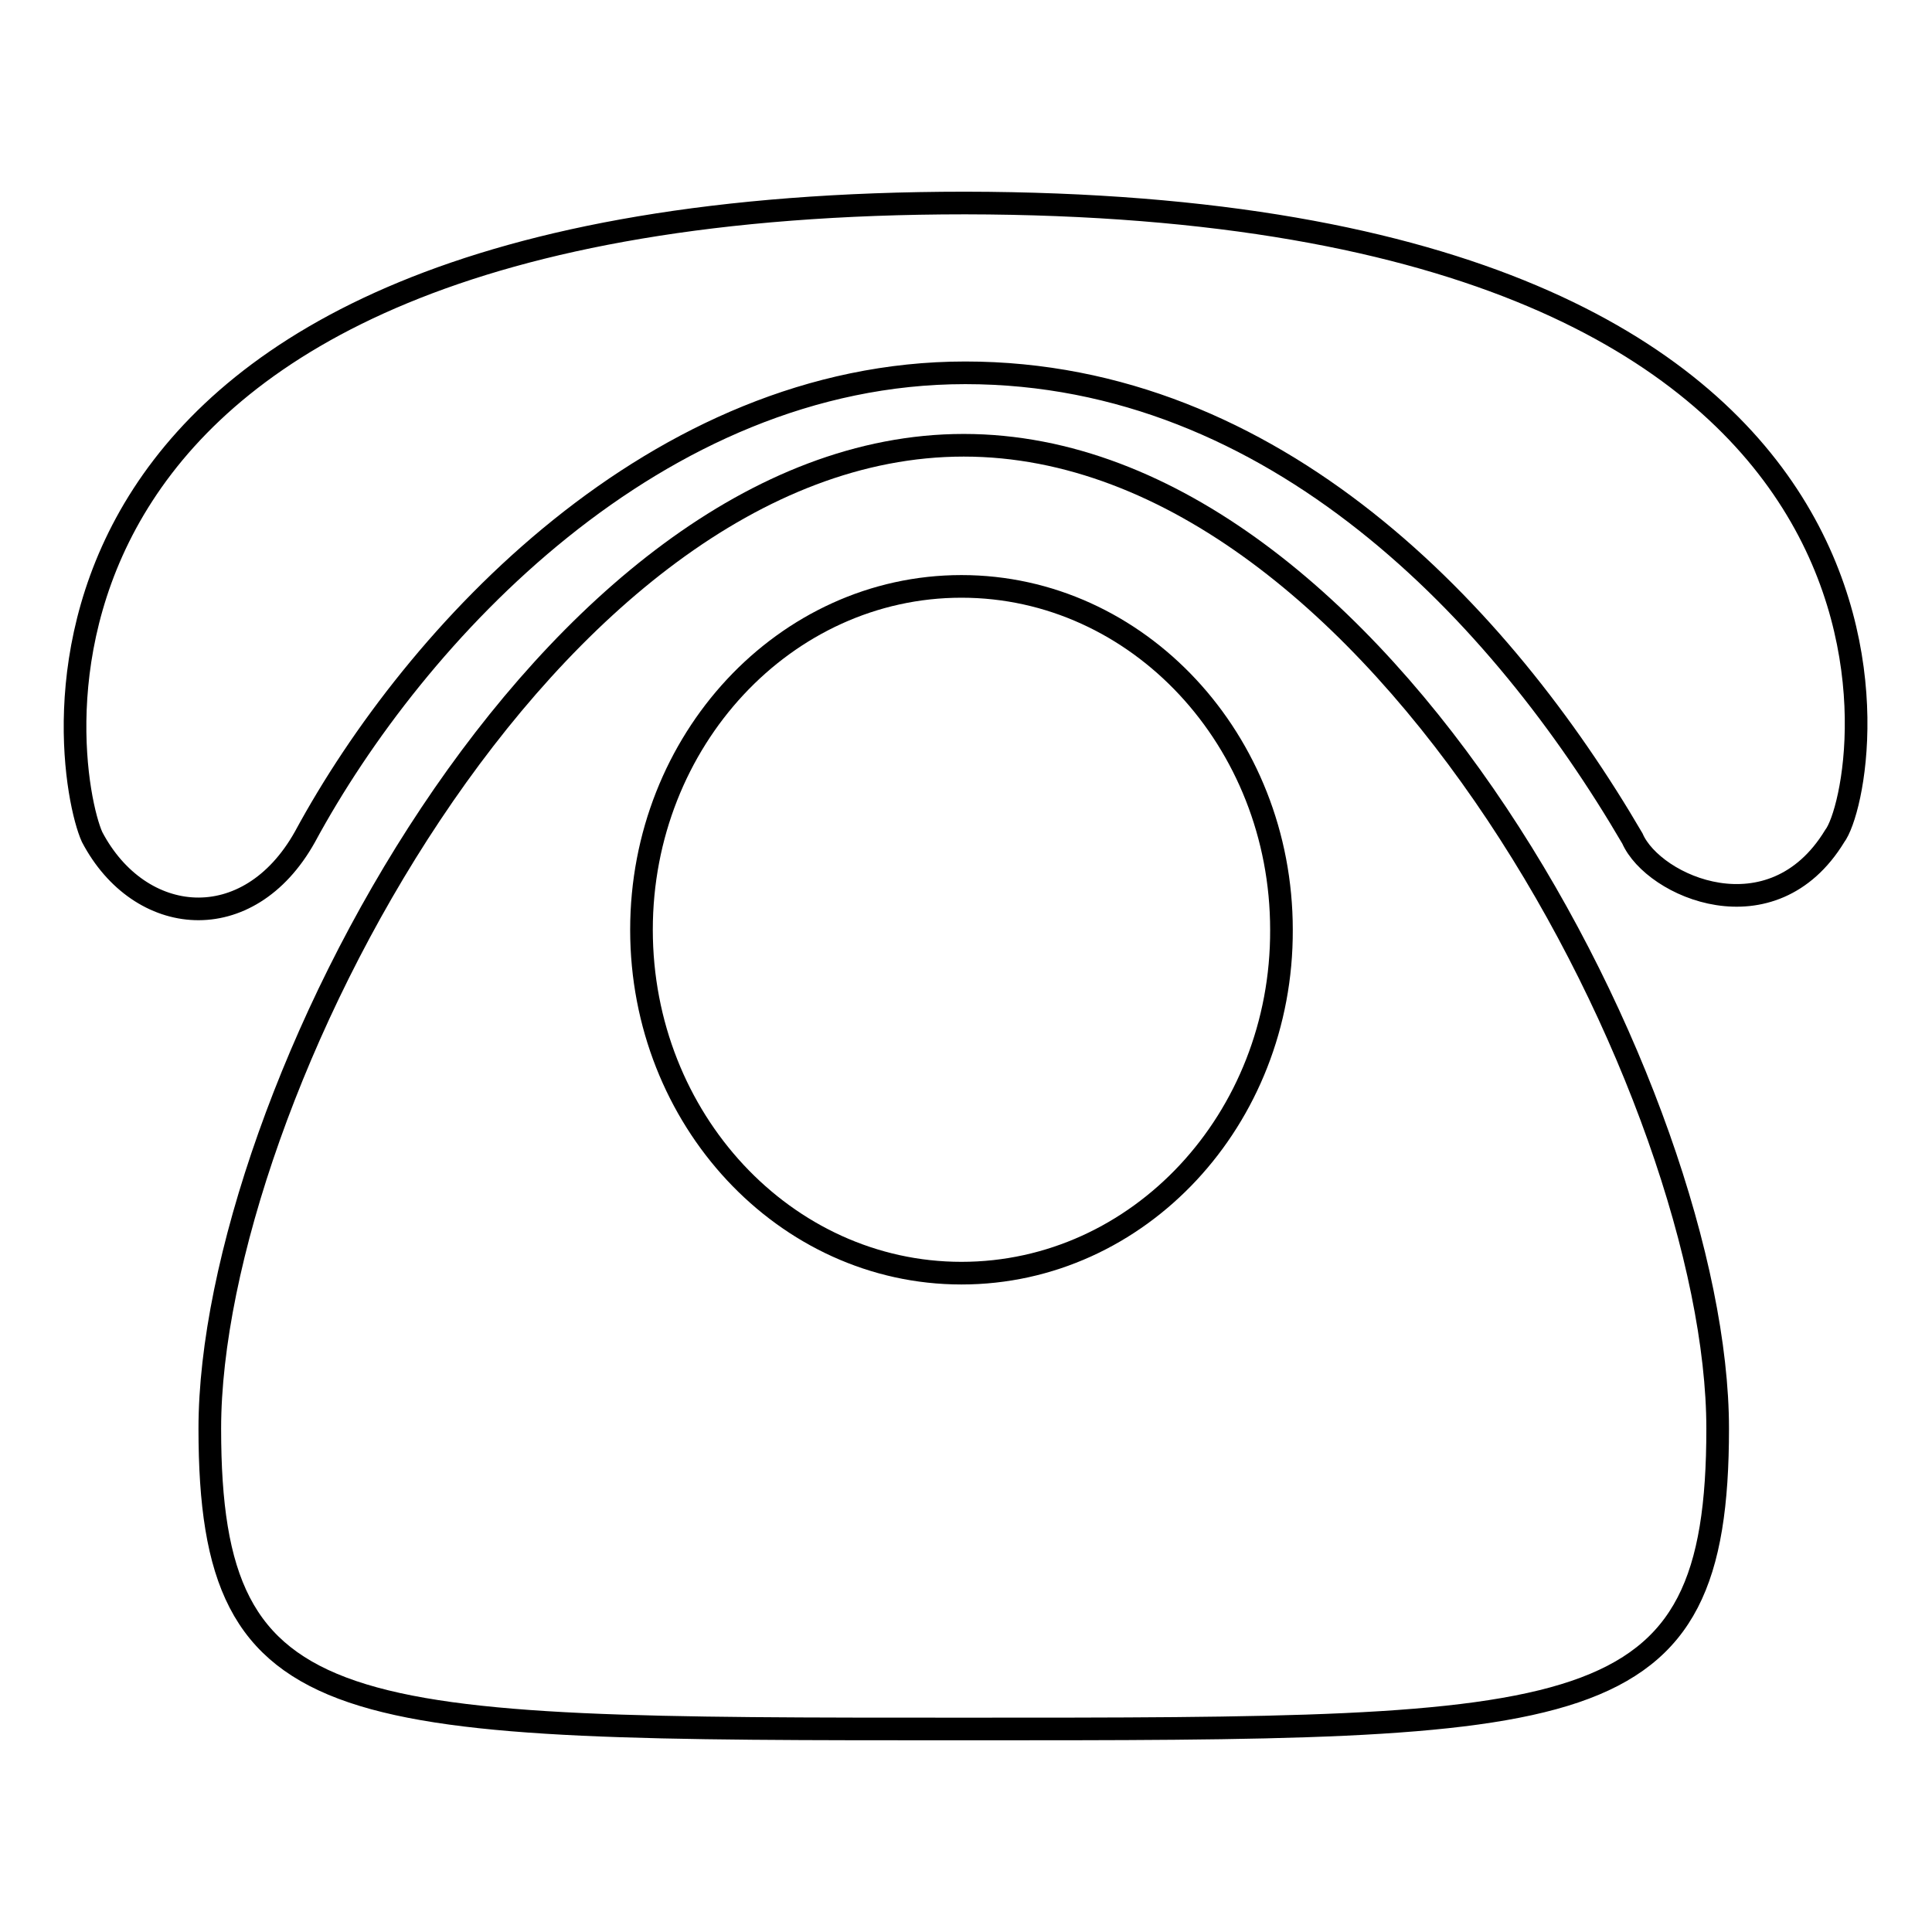
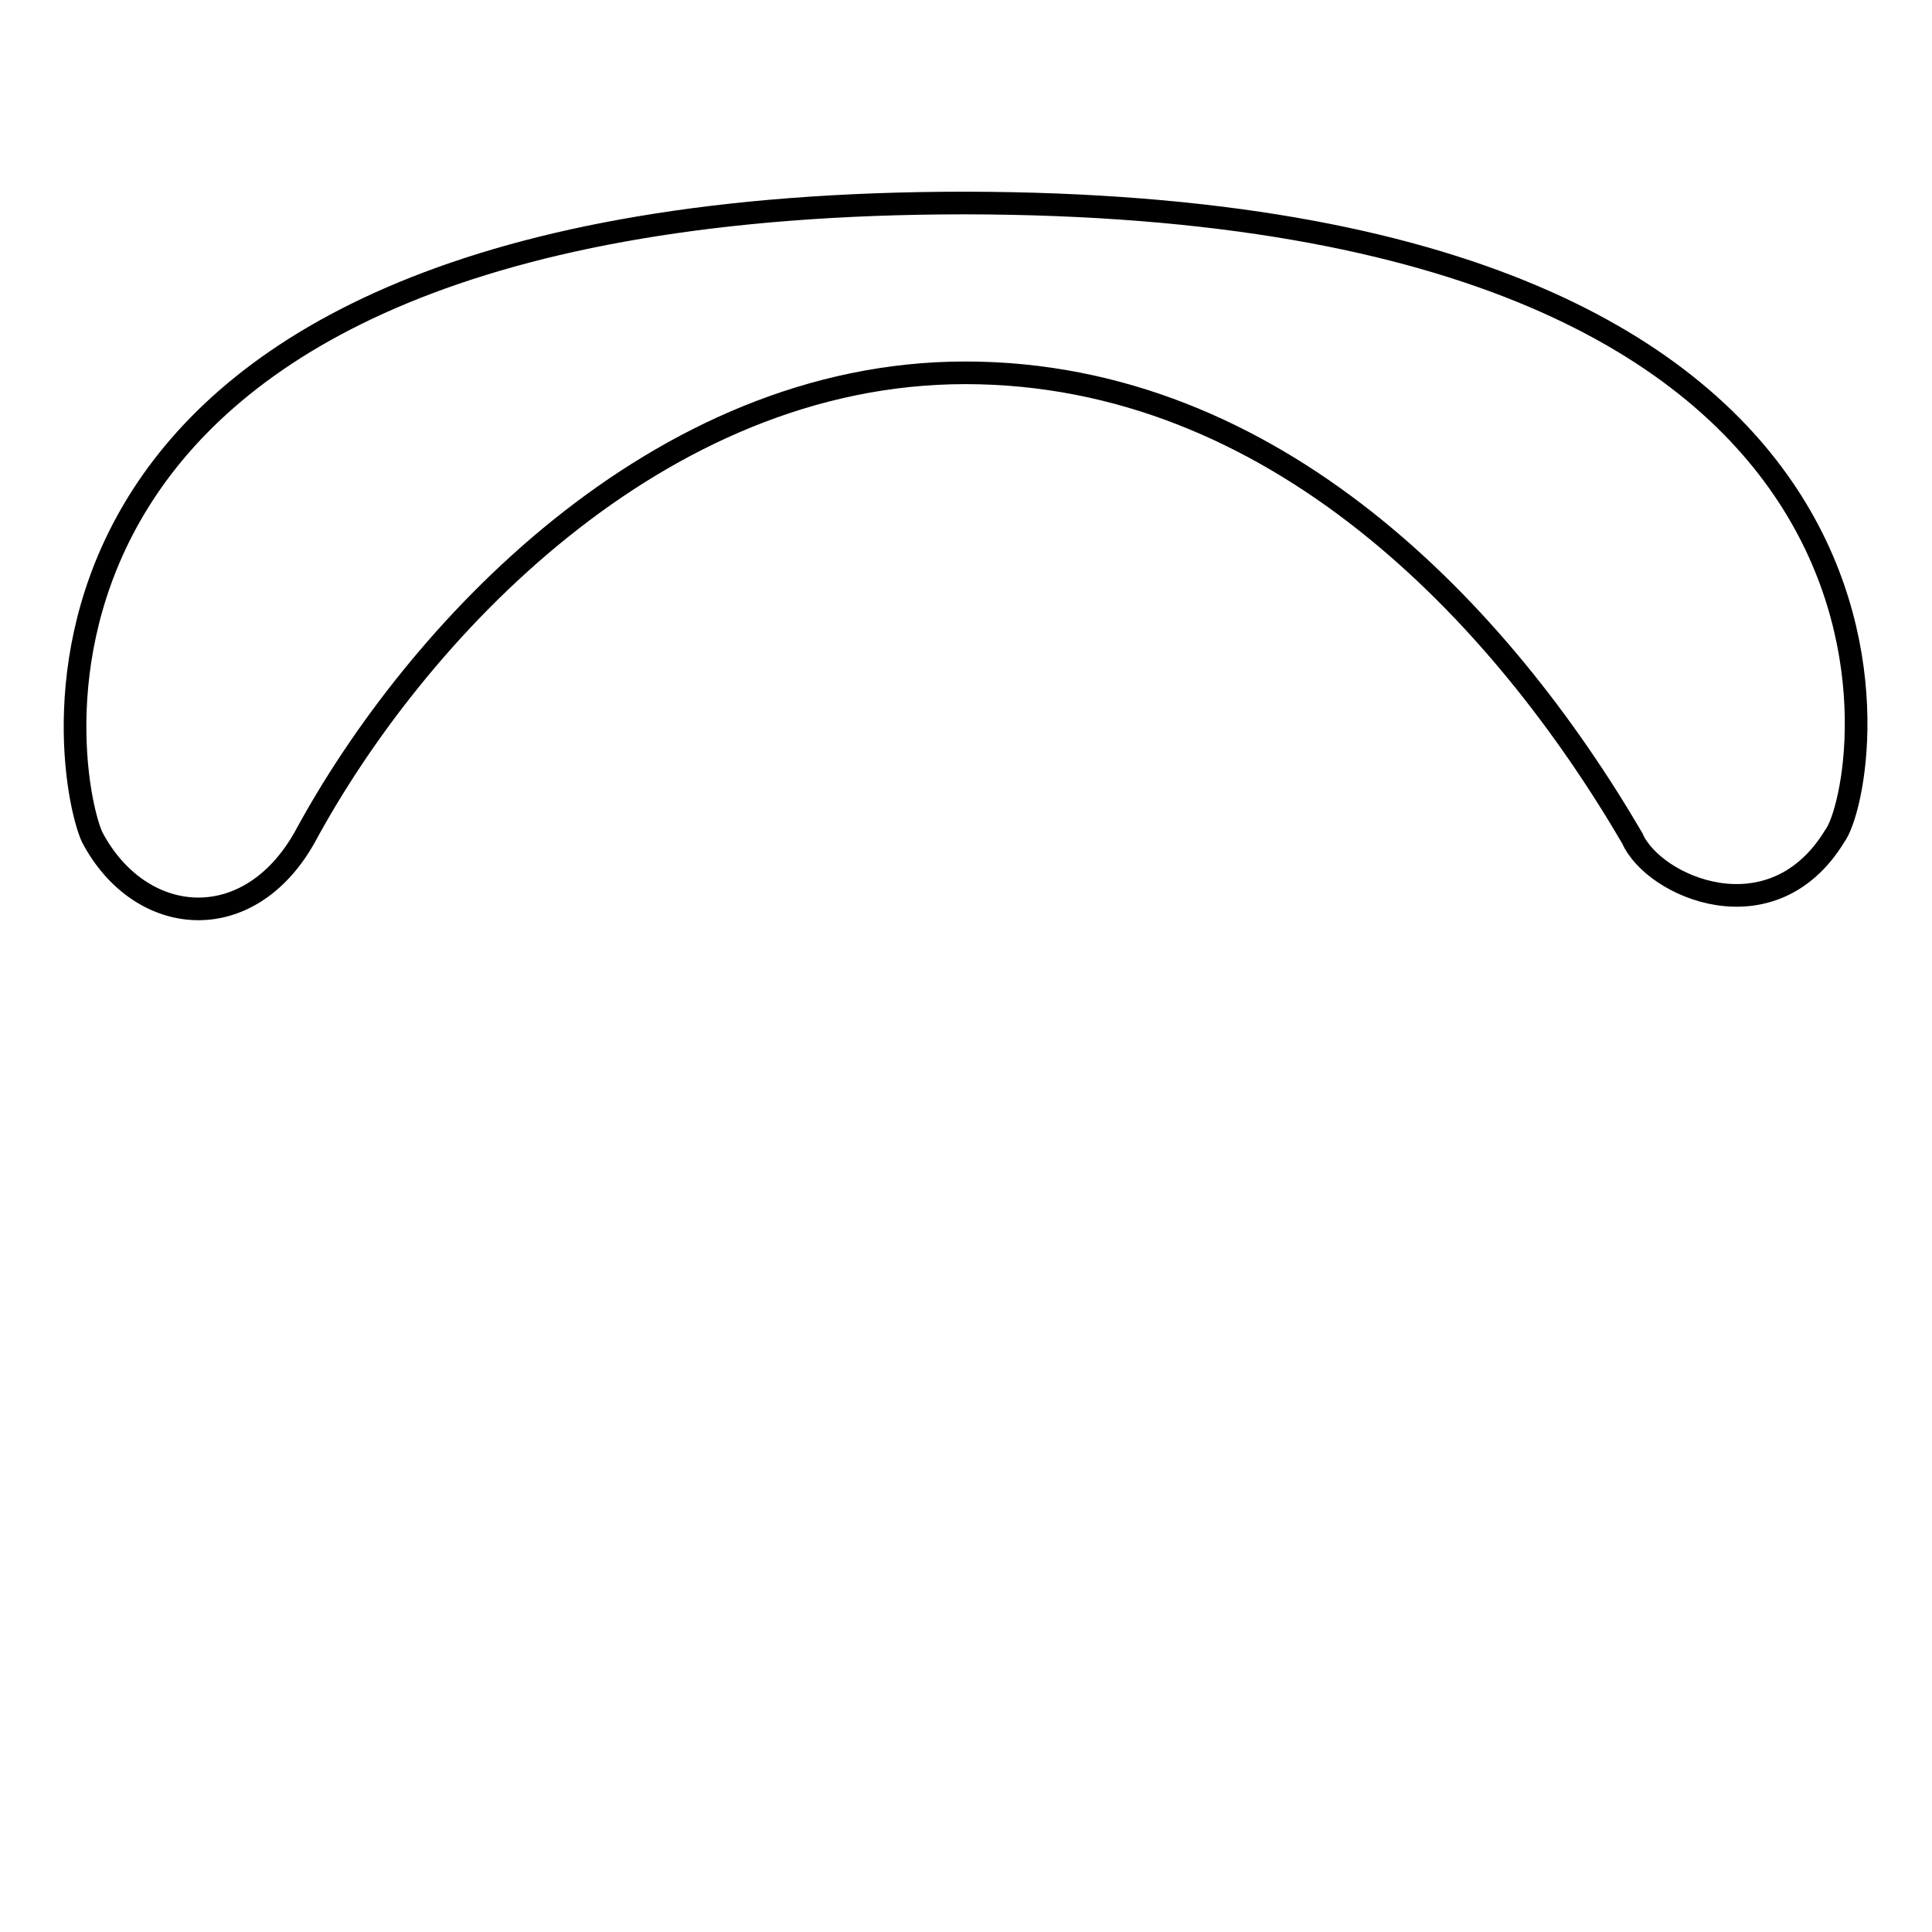
<svg xmlns="http://www.w3.org/2000/svg" version="1.1" x="0px" y="0px" viewBox="0 0 256 256" enable-background="new 0 0 256 256" xml:space="preserve">
  <g>
    <path stroke-width="3" fill-opacity="0" stroke="#000000" d="M127.9,26.9c-132.3,0-119.7,75.1-115.7,84c6.3,12,20.7,13.4,28.2,0C55,83.9,87,49.4,127.9,49.4 c41,0,71,31.9,88.4,61.7c2.8,6.4,18.5,13.3,26.8-0.3C247.9,104.5,261.7,27.1,127.9,26.9L127.9,26.9z" />
-     <path stroke-width="3" fill-opacity="0" stroke="#000000" d="M127.7,59c-55.1,0-99.9,86.8-99.9,130.3c0,39.9,17.1,39.8,99.9,39.8c82.7,0,99.9,0.1,99.9-39.8 C227.6,145.8,182.9,59,127.7,59z M127.4,168.7c-23.4,0-42.4-20.4-42.4-45.5c0-25.1,19-45.5,42.4-45.5c23.4,0,42.4,20.4,42.4,45.5 C169.9,148.3,150.9,168.7,127.4,168.7z" />
  </g>
</svg>